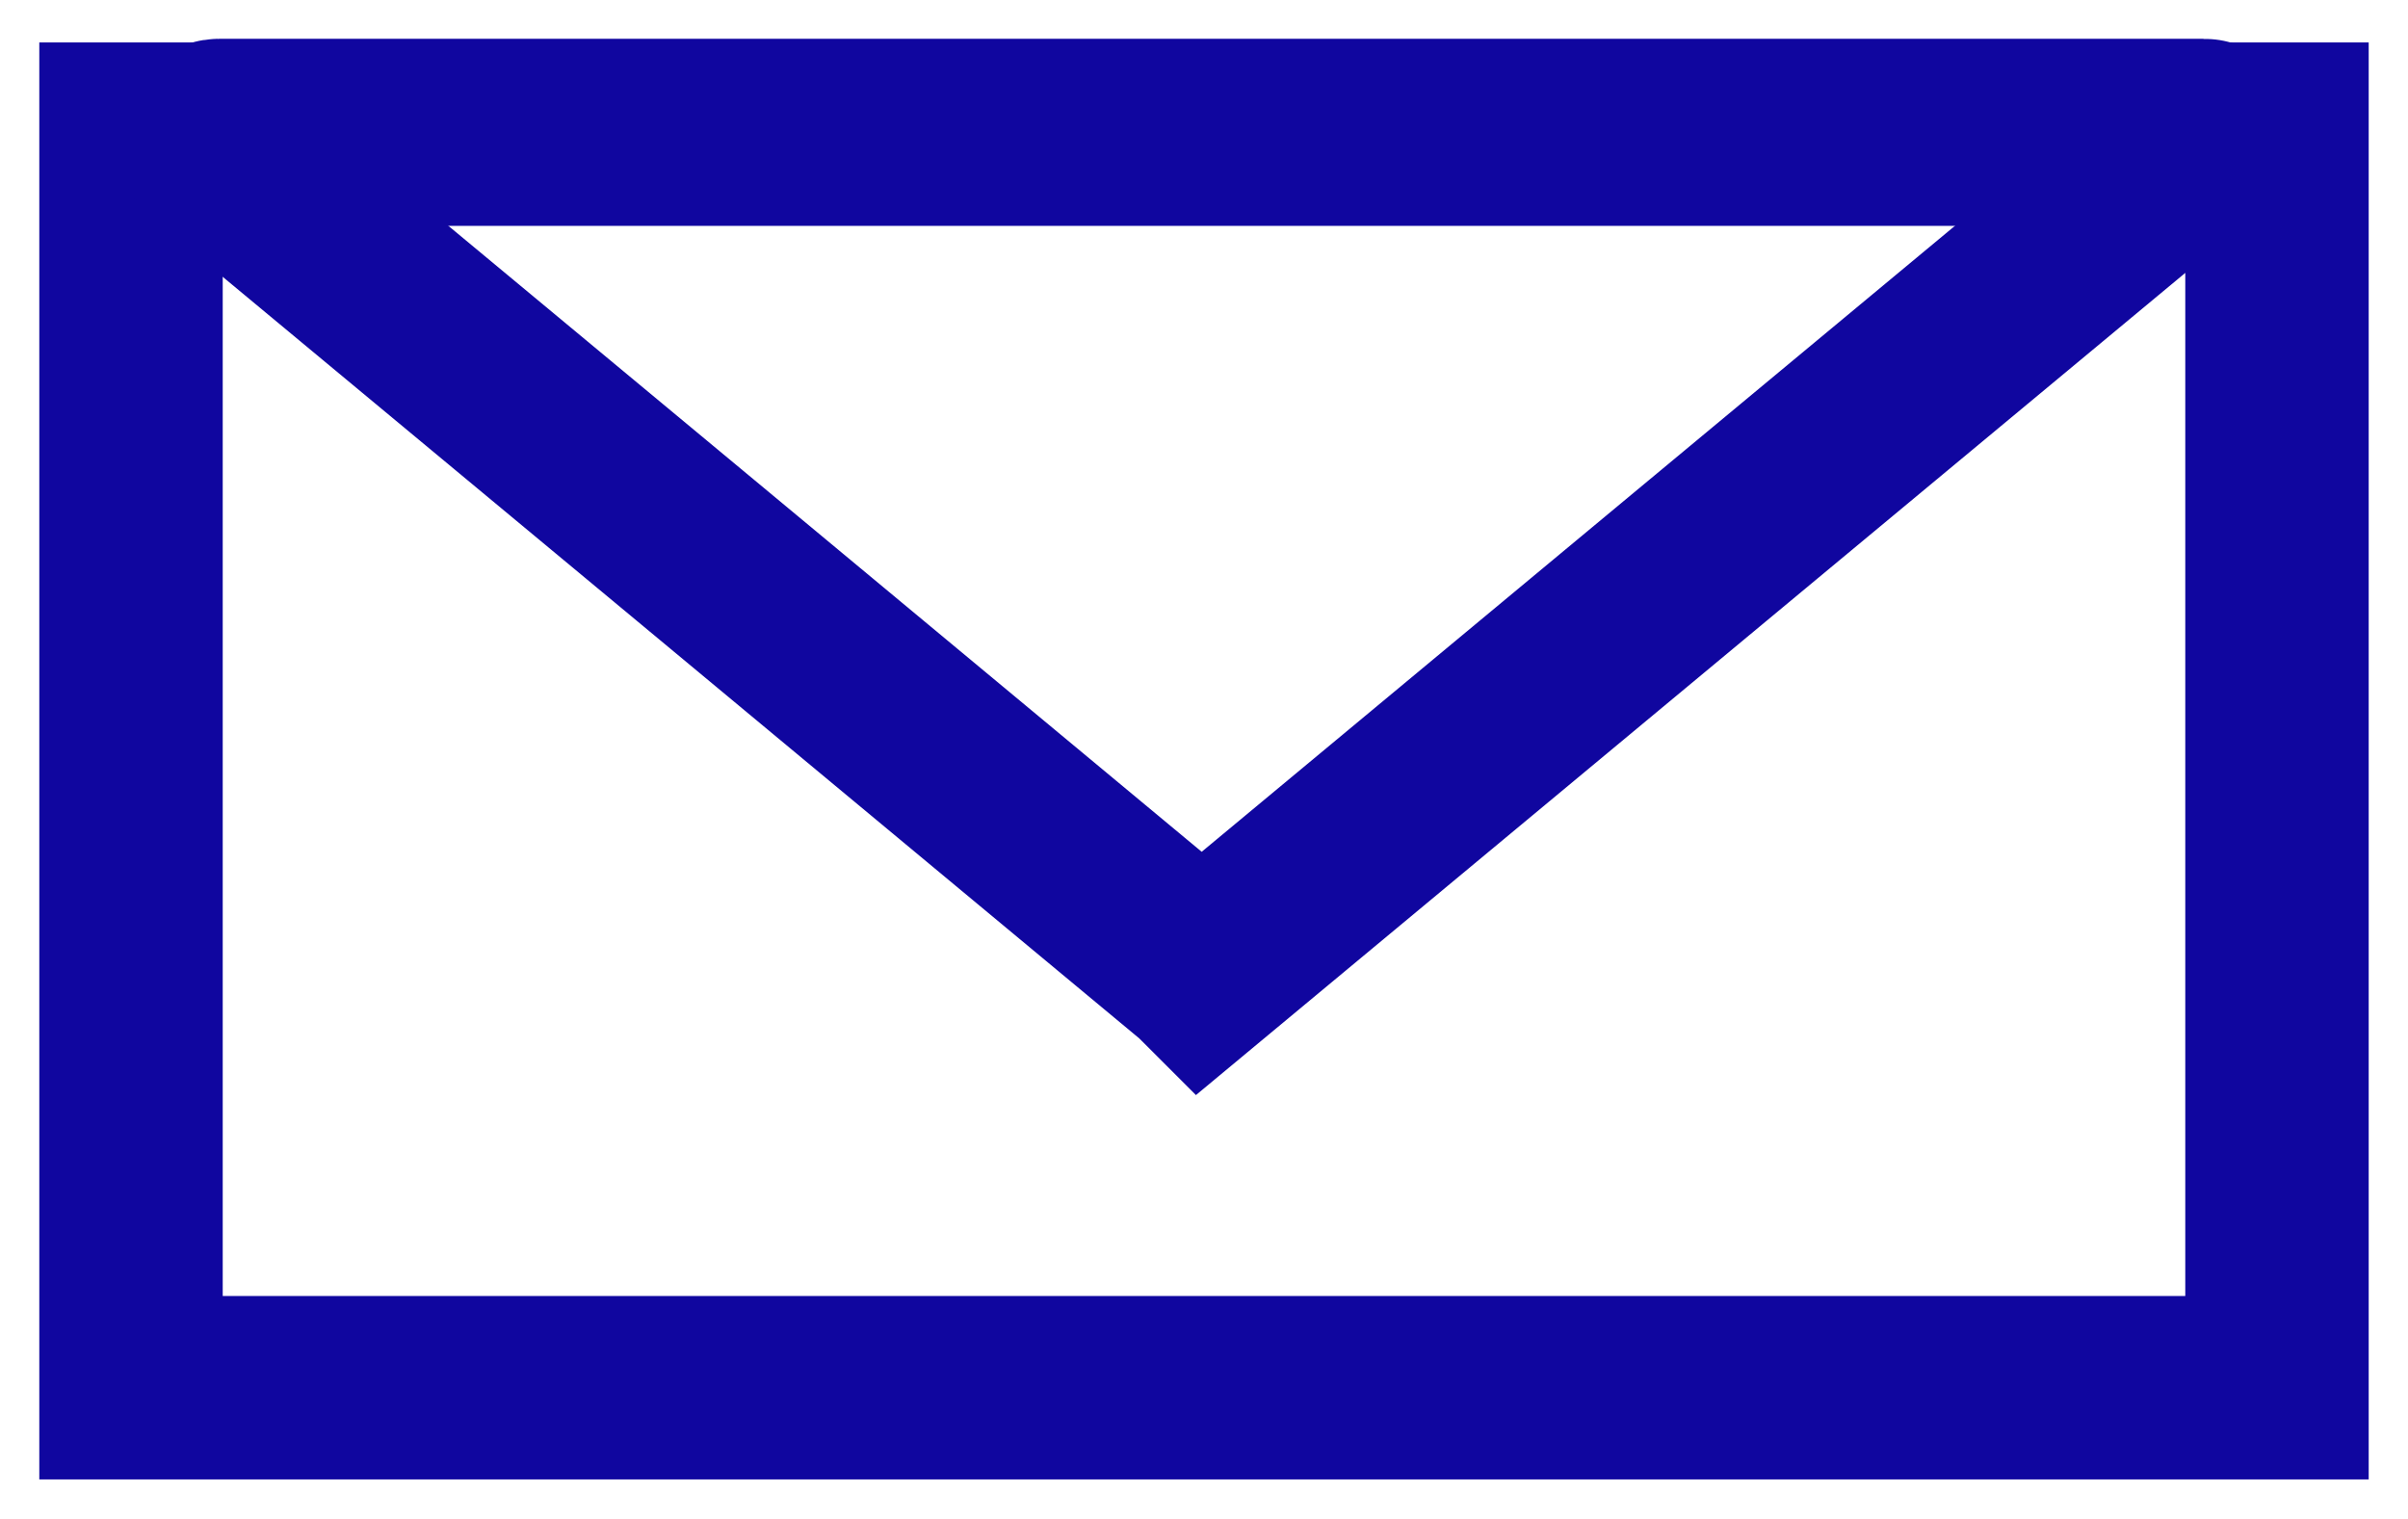
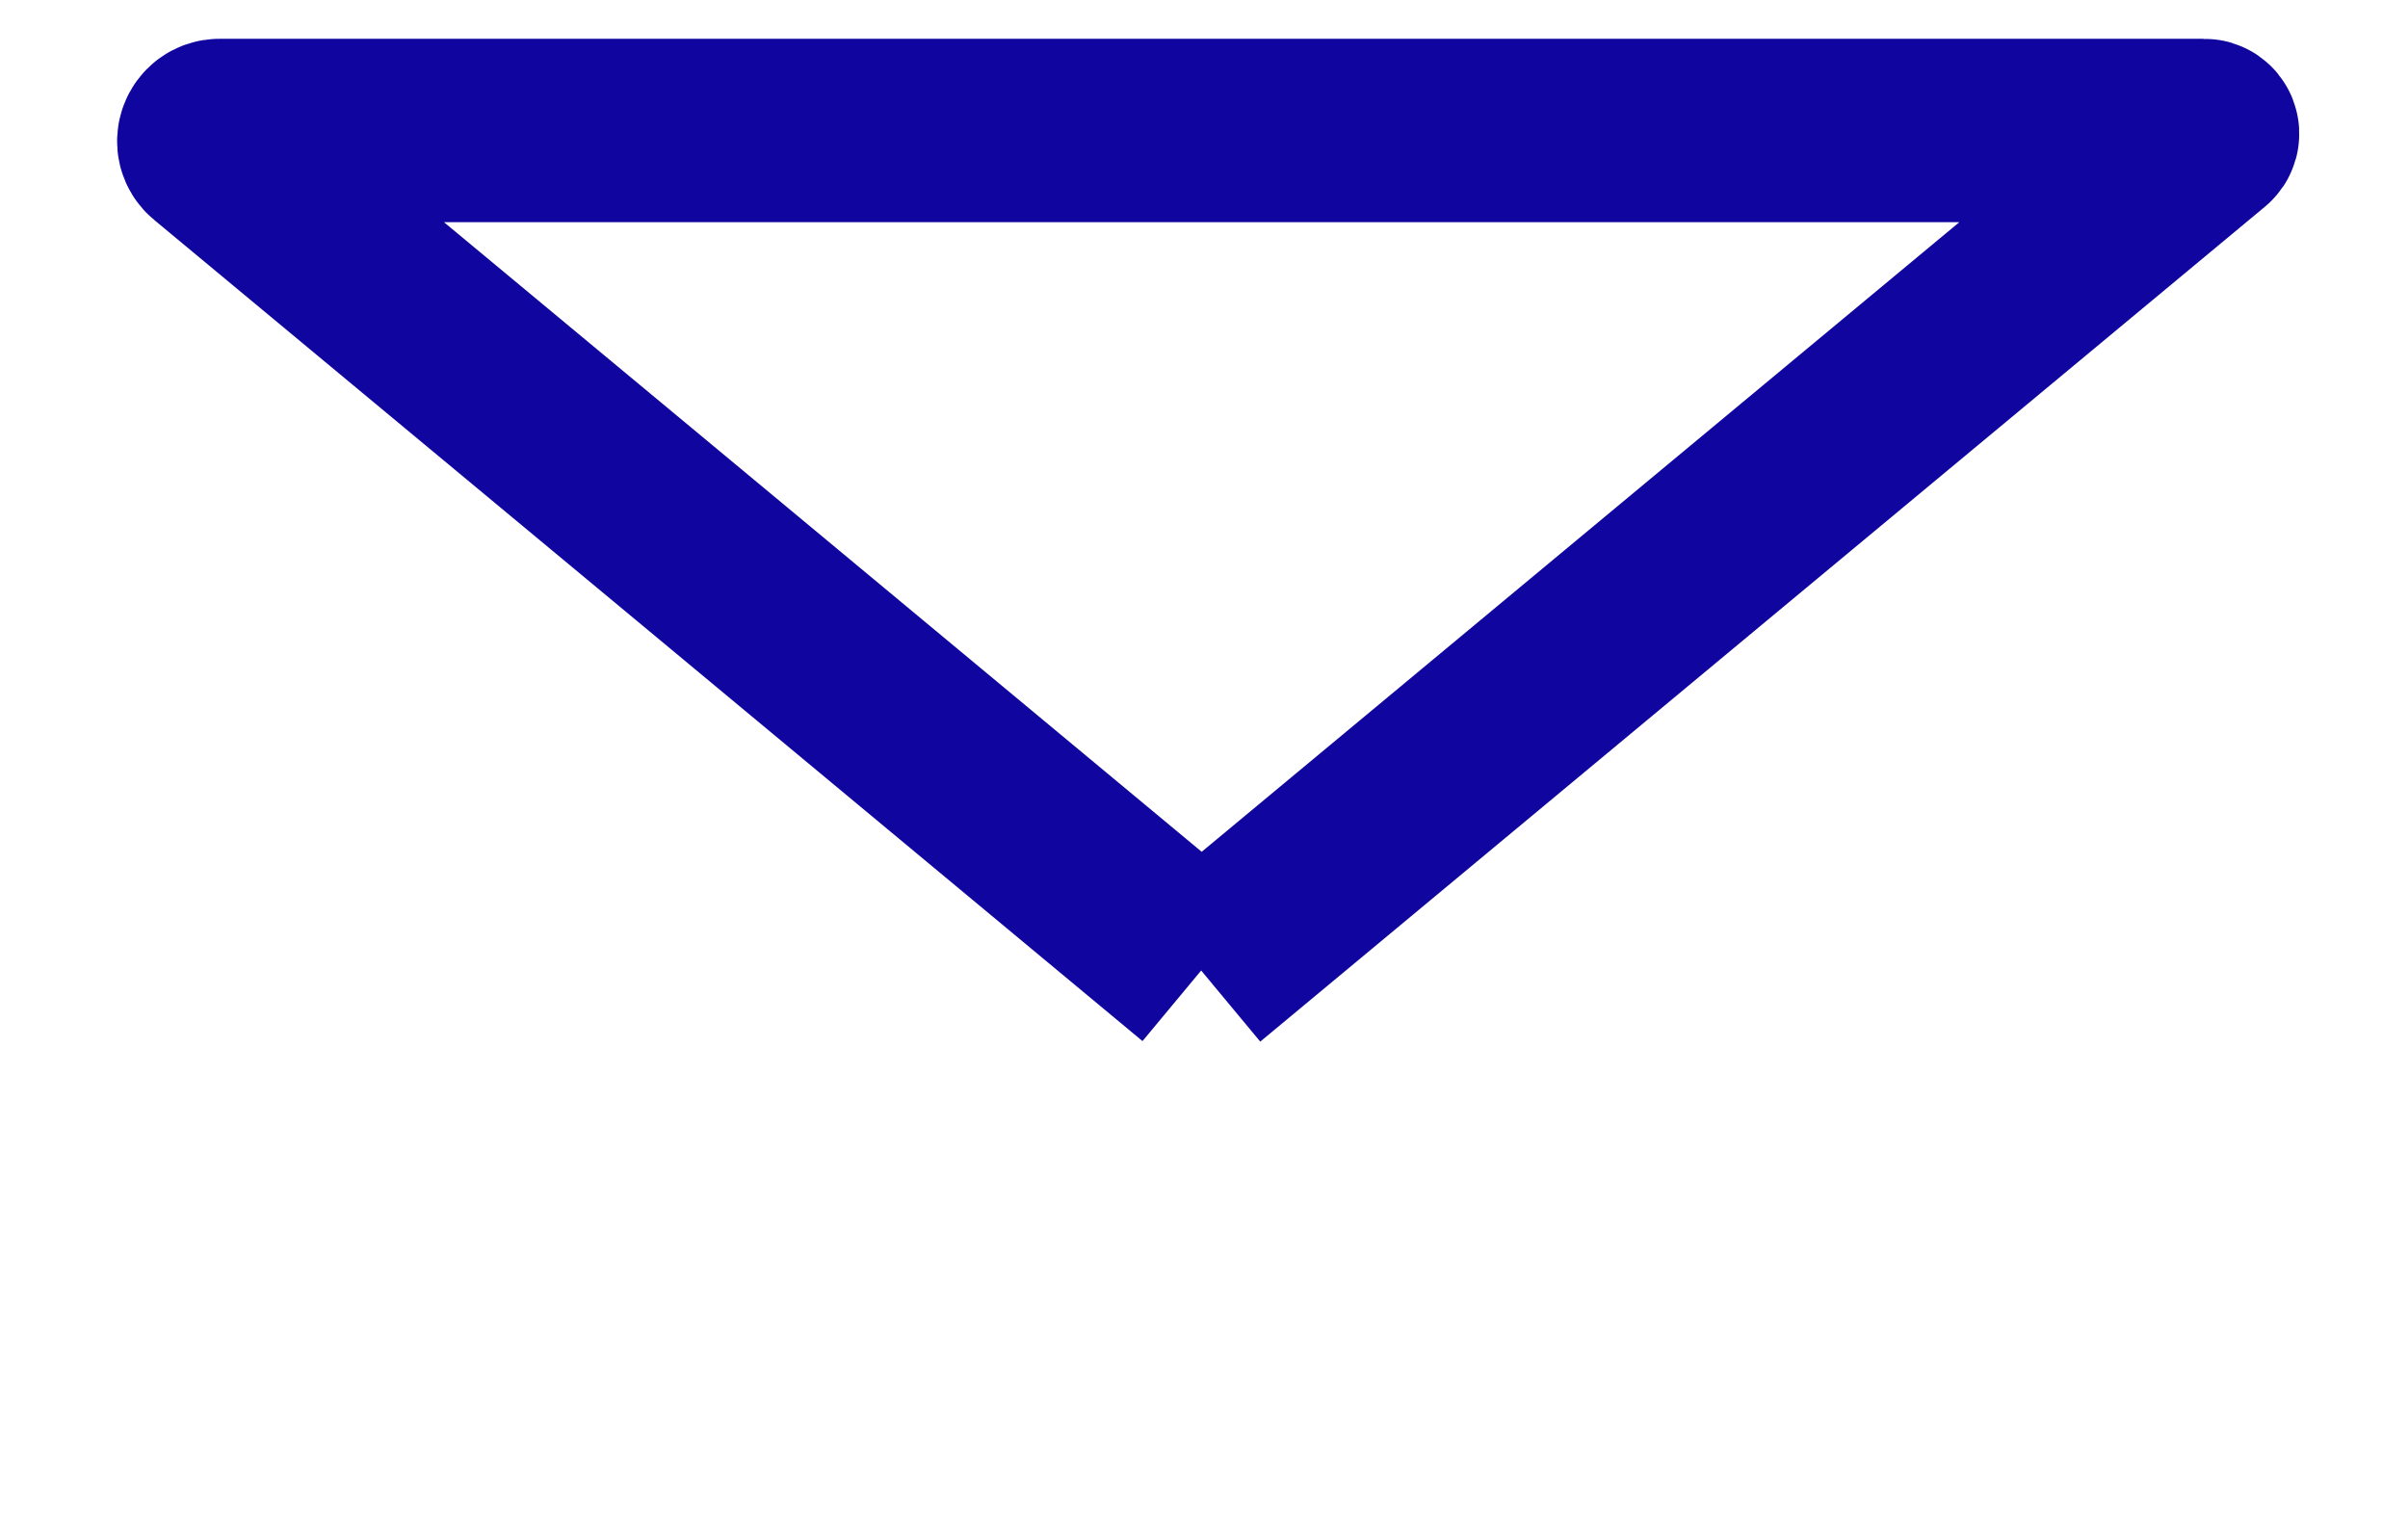
<svg xmlns="http://www.w3.org/2000/svg" id="Layer_2" data-name="Layer 2" version="1.1" viewBox="0 0 459.5 289.8">
  <defs>
    <style>
      .cls-1 {
        fill: none;
        stroke: #10069f;
        stroke-miterlimit: 10;
        stroke-width: 35px;
      }
    </style>
  </defs>
  <g id="Layer_1-2" data-name="Layer 1-2">
-     <rect class="cls-1" x="25" y="25.6" width="409.5" height="239.2" />
-     <path class="cls-1" d="M229.3,185.3l96.5-80.2,95.2-79.1c.5-.4.2-1.1-.4-1.1H41.9c-1.9,0-2.8,2.4-1.3,3.6l92.1,76.5,96.5,80.2h0Z" />
+     <path class="cls-1" d="M229.3,185.3l96.5-80.2,95.2-79.1c.5-.4.2-1.1-.4-1.1H41.9c-1.9,0-2.8,2.4-1.3,3.6l92.1,76.5,96.5,80.2h0" />
  </g>
</svg>